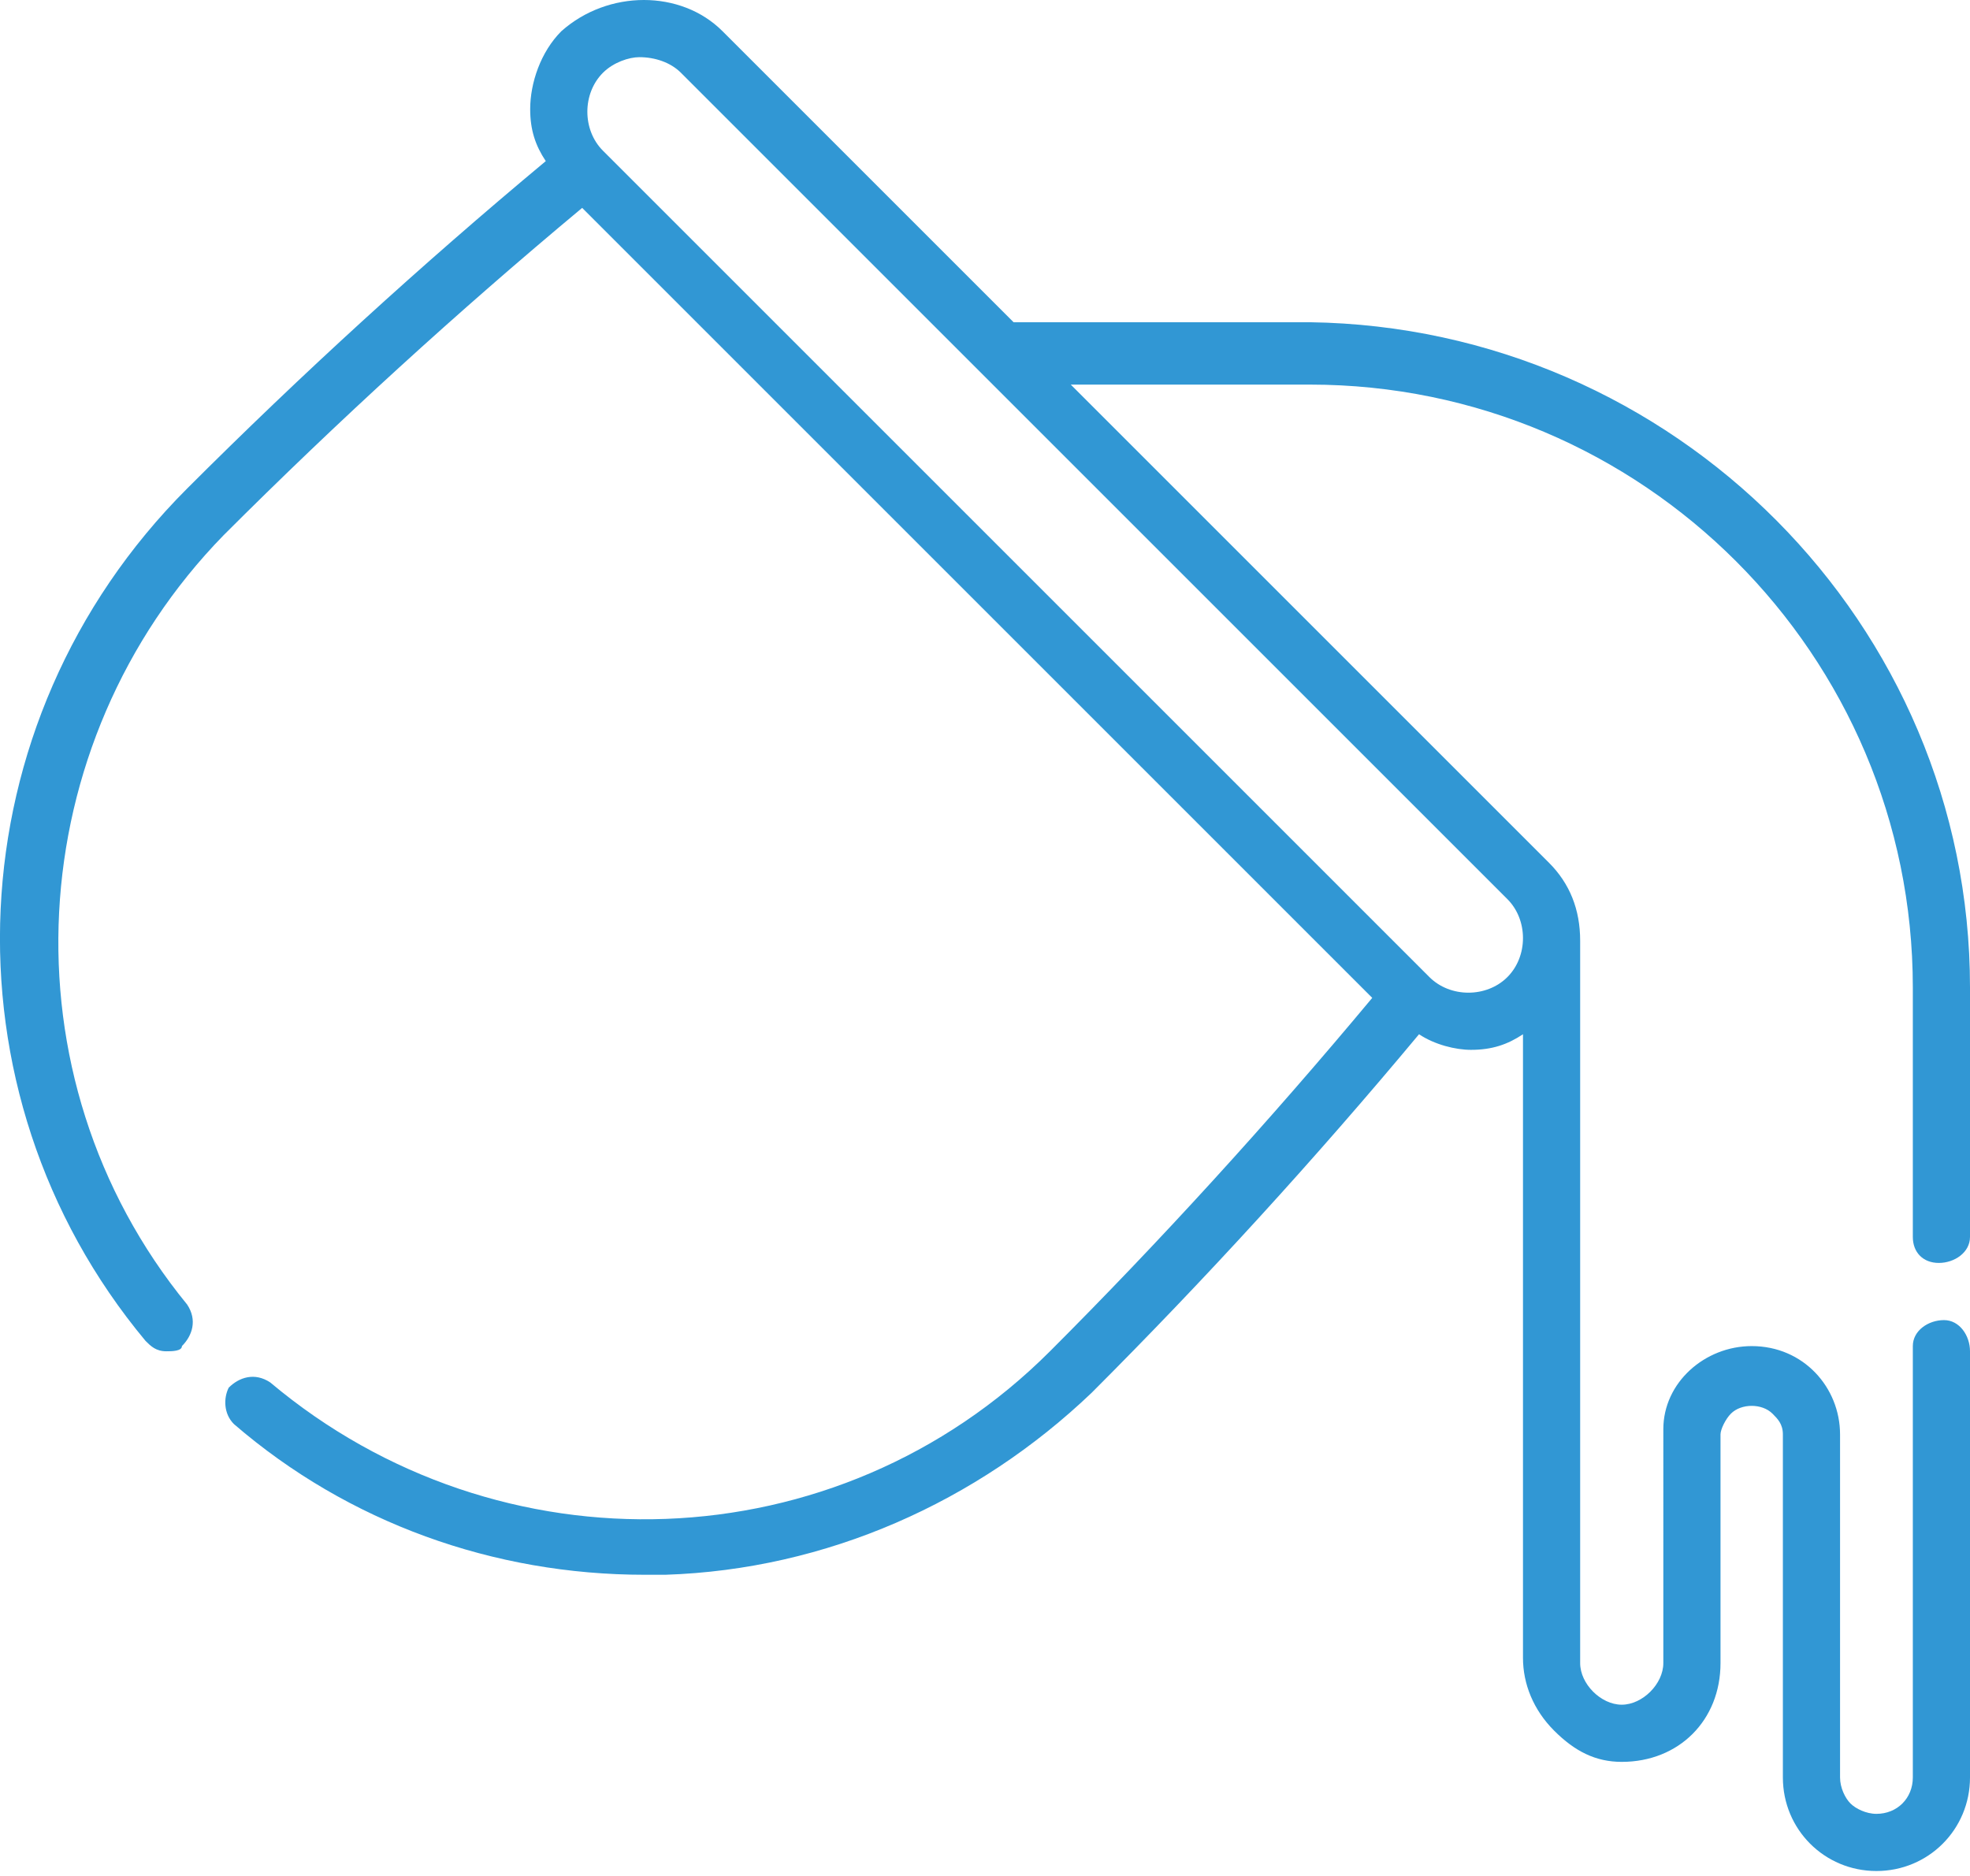
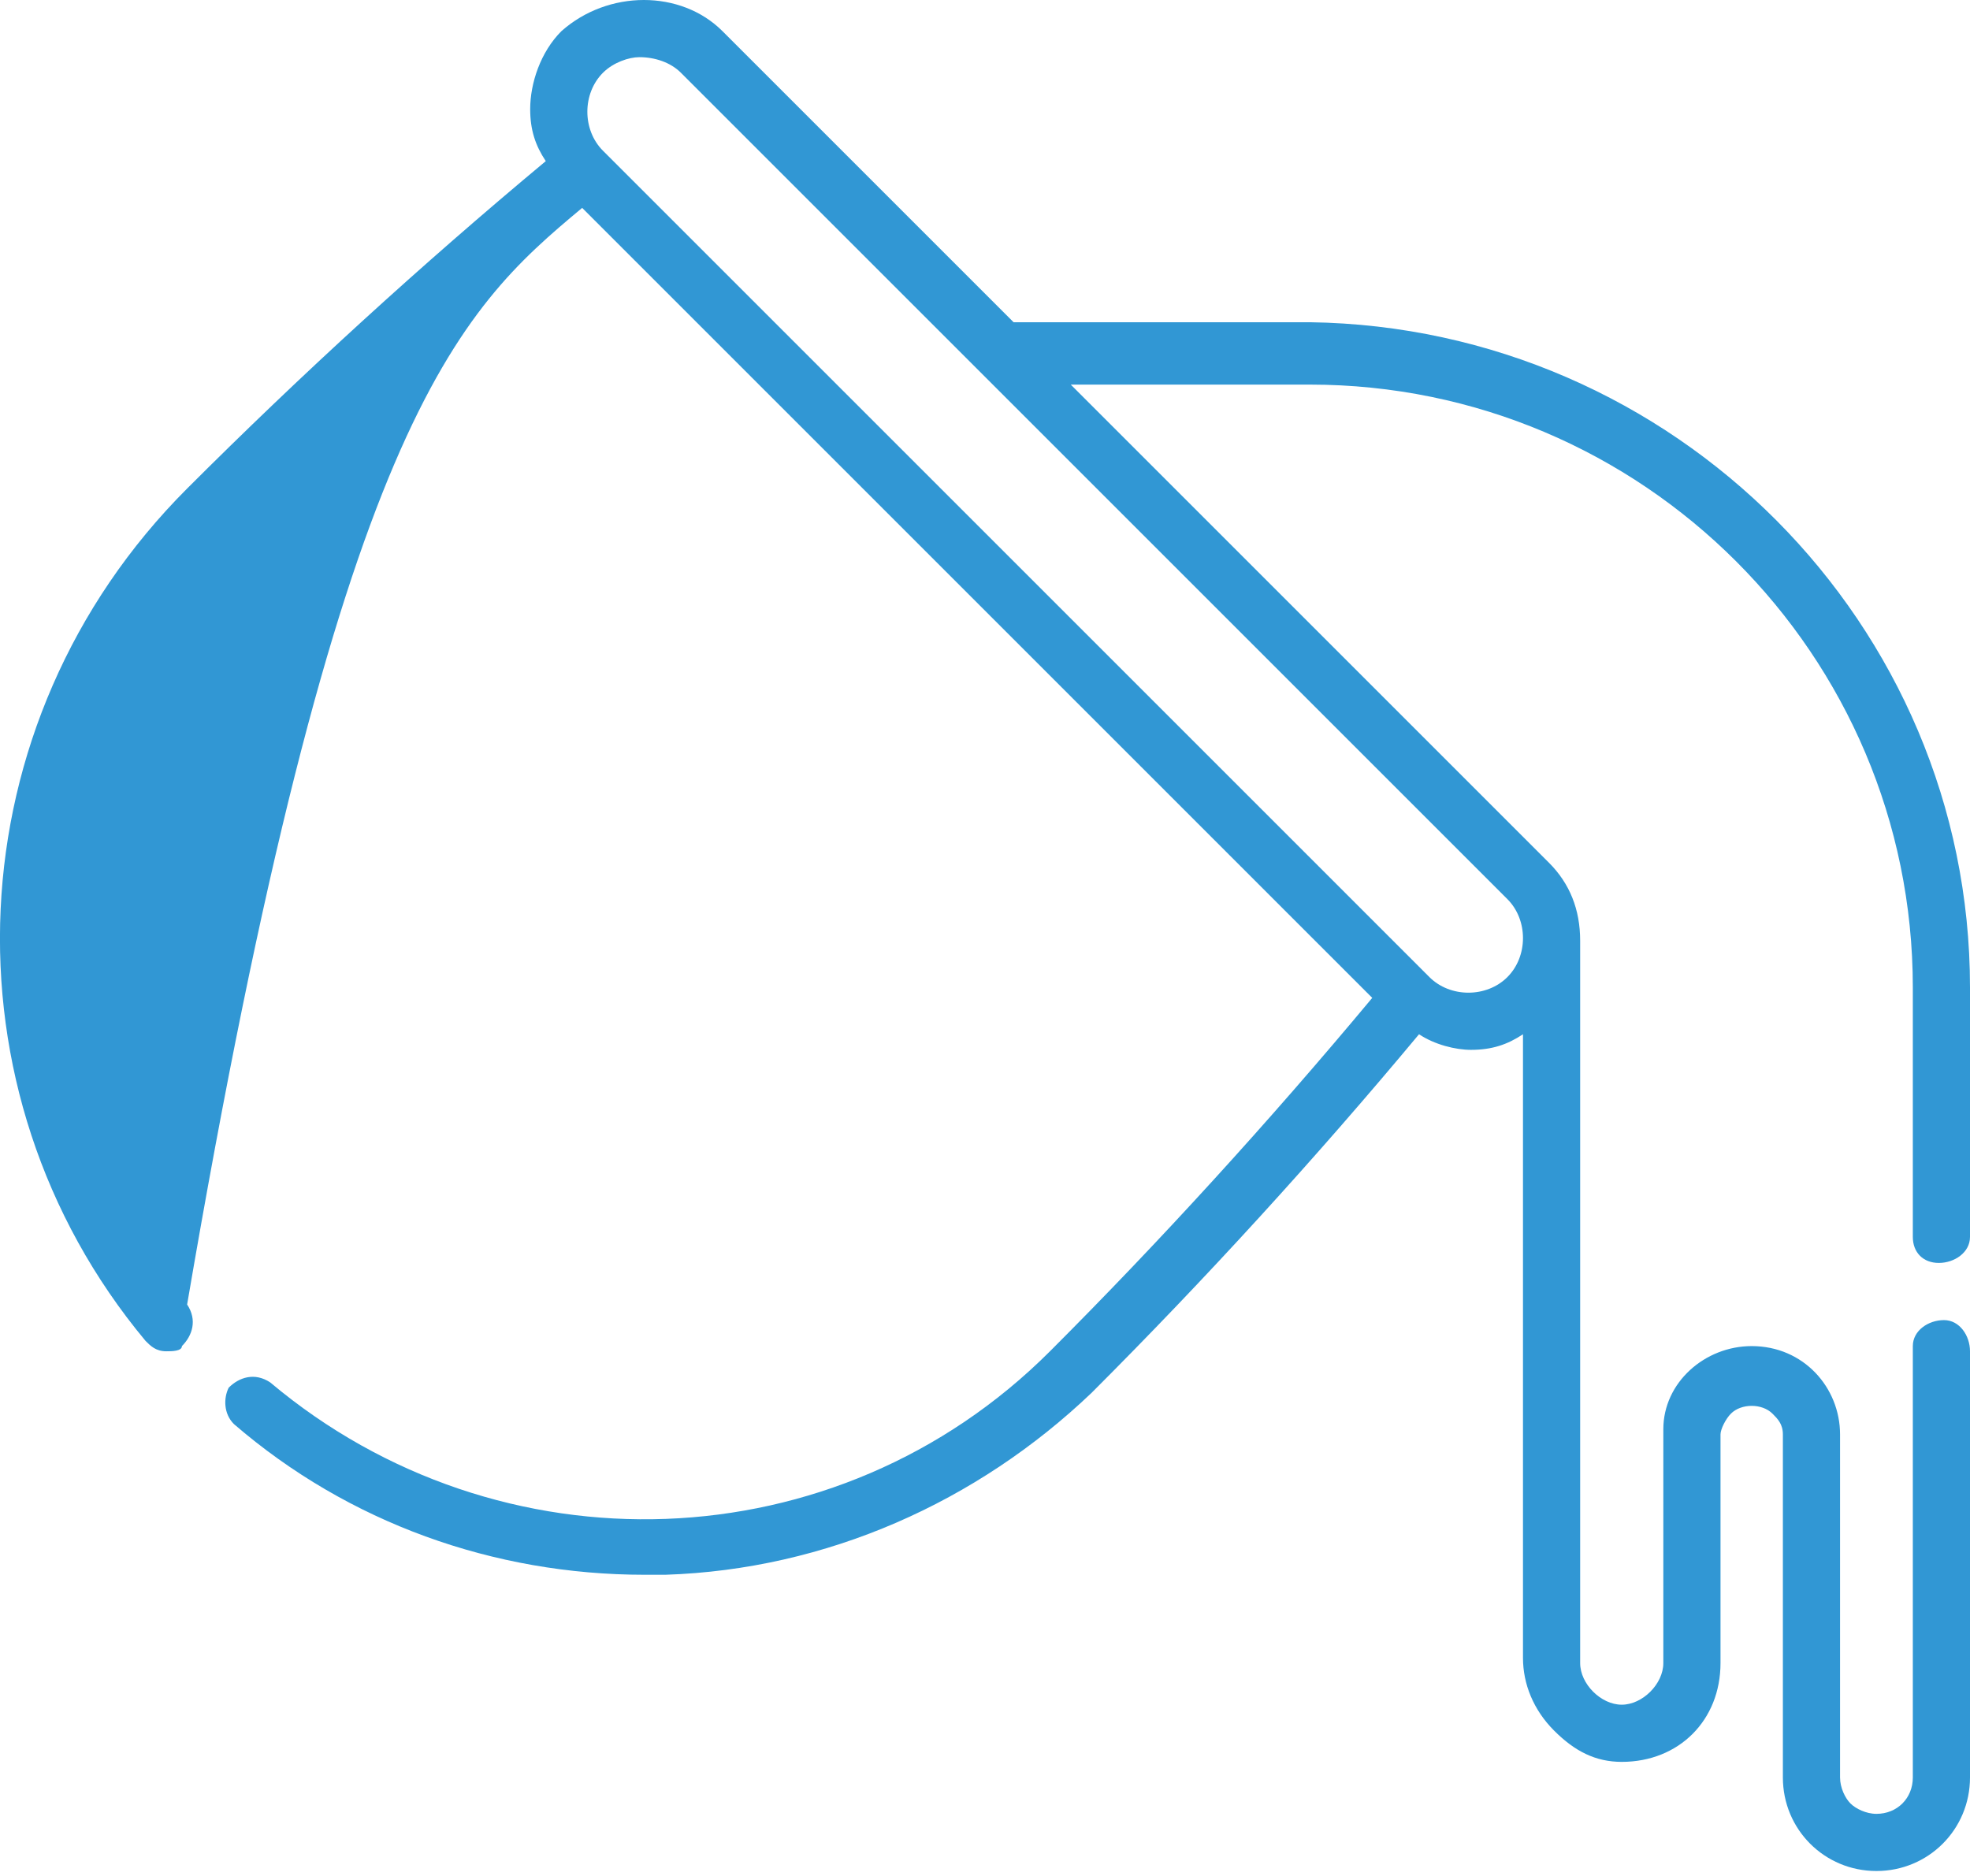
<svg xmlns="http://www.w3.org/2000/svg" version="1.1" id="Capa_1" x="0px" y="0px" viewBox="0 0 37.9 36.1" style="enable-background:new 0 0 37.9 36.1;" xml:space="preserve">
  <style type="text/css">
	.st0{fill:#3197D4;}
</style>
  <g id="Capa_2_1_">
    <g id="Layer_1">
-       <path class="st0" d="M37.3,24.3c0.3,0,0.6-0.2,0.6-0.5V19c0-7-5.7-12.7-12.7-12.8c0,0,0,0,0,0h-5.7l-5.6-5.6    c-0.8-0.8-2.2-0.8-3.1,0c-0.4,0.4-0.6,1-0.6,1.5c0,0.4,0.1,0.7,0.3,1c-2.4,2-4.7,4.1-6.9,6.3C-0.9,13.9-1.2,21,2.8,25.8    C2.9,25.9,3,26,3.2,26c0.1,0,0.3,0,0.3-0.1c0.2-0.2,0.3-0.5,0.1-0.8c0,0,0,0,0,0C0,20.7,0.4,14.3,4.3,10.3C6.5,8.1,8.8,6,11.2,4    l15.2,15.2c-2,2.4-4.1,4.7-6.2,6.8c-4.1,4.1-10.6,4.3-15,0.6c-0.3-0.2-0.6-0.1-0.8,0.1c-0.1,0.2-0.1,0.5,0.1,0.7    c2.2,1.9,5,2.9,7.9,2.9h0.4c3.1-0.1,6-1.4,8.2-3.5c2.2-2.2,4.3-4.5,6.3-6.9c0.3,0.2,0.7,0.3,1,0.3c0.4,0,0.7-0.1,1-0.3v12    c0,0.5,0.2,1,0.6,1.4c0.4,0.4,0.8,0.6,1.3,0.6c1.1,0,1.9-0.8,1.9-1.9c0,0,0,0,0,0v-4.4c0-0.1,0.1-0.3,0.2-0.4    c0.2-0.2,0.6-0.2,0.8,0c0.1,0.1,0.2,0.2,0.2,0.4v6.6c0,1,0.8,1.8,1.8,1.8c1,0,1.8-0.8,1.8-1.8V26c0-0.3-0.2-0.6-0.5-0.6    c-0.3,0-0.6,0.2-0.6,0.5c0,0,0,0.1,0,0.1v8.2c0,0.4-0.3,0.7-0.7,0.7c0,0,0,0,0,0c-0.2,0-0.4-0.1-0.5-0.2c-0.1-0.1-0.2-0.3-0.2-0.5    v-6.6c0-0.9-0.7-1.7-1.7-1.7c-0.9,0-1.7,0.7-1.7,1.6c0,0,0,0,0,0V32c0,0.4-0.4,0.8-0.8,0.8c-0.4,0-0.8-0.4-0.8-0.8V18.1l0,0    c0-0.6-0.2-1.1-0.6-1.5l-9.2-9.2h4.6c6.4,0,11.6,5.2,11.6,11.6c0,0,0,0,0,0v4.8C36.8,24.1,37,24.3,37.3,24.3z M29,18.8    c-0.4,0.4-1.1,0.4-1.5,0L11.6,2.9c-0.4-0.4-0.4-1.1,0-1.5c0.2-0.2,0.5-0.3,0.7-0.3c0.3,0,0.6,0.1,0.8,0.3L29,17.3    C29.4,17.7,29.4,18.4,29,18.8z" />
+       <path class="st0" d="M37.3,24.3c0.3,0,0.6-0.2,0.6-0.5V19c0-7-5.7-12.7-12.7-12.8c0,0,0,0,0,0h-5.7l-5.6-5.6    c-0.8-0.8-2.2-0.8-3.1,0c-0.4,0.4-0.6,1-0.6,1.5c0,0.4,0.1,0.7,0.3,1c-2.4,2-4.7,4.1-6.9,6.3C-0.9,13.9-1.2,21,2.8,25.8    C2.9,25.9,3,26,3.2,26c0.1,0,0.3,0,0.3-0.1c0.2-0.2,0.3-0.5,0.1-0.8c0,0,0,0,0,0C6.5,8.1,8.8,6,11.2,4    l15.2,15.2c-2,2.4-4.1,4.7-6.2,6.8c-4.1,4.1-10.6,4.3-15,0.6c-0.3-0.2-0.6-0.1-0.8,0.1c-0.1,0.2-0.1,0.5,0.1,0.7    c2.2,1.9,5,2.9,7.9,2.9h0.4c3.1-0.1,6-1.4,8.2-3.5c2.2-2.2,4.3-4.5,6.3-6.9c0.3,0.2,0.7,0.3,1,0.3c0.4,0,0.7-0.1,1-0.3v12    c0,0.5,0.2,1,0.6,1.4c0.4,0.4,0.8,0.6,1.3,0.6c1.1,0,1.9-0.8,1.9-1.9c0,0,0,0,0,0v-4.4c0-0.1,0.1-0.3,0.2-0.4    c0.2-0.2,0.6-0.2,0.8,0c0.1,0.1,0.2,0.2,0.2,0.4v6.6c0,1,0.8,1.8,1.8,1.8c1,0,1.8-0.8,1.8-1.8V26c0-0.3-0.2-0.6-0.5-0.6    c-0.3,0-0.6,0.2-0.6,0.5c0,0,0,0.1,0,0.1v8.2c0,0.4-0.3,0.7-0.7,0.7c0,0,0,0,0,0c-0.2,0-0.4-0.1-0.5-0.2c-0.1-0.1-0.2-0.3-0.2-0.5    v-6.6c0-0.9-0.7-1.7-1.7-1.7c-0.9,0-1.7,0.7-1.7,1.6c0,0,0,0,0,0V32c0,0.4-0.4,0.8-0.8,0.8c-0.4,0-0.8-0.4-0.8-0.8V18.1l0,0    c0-0.6-0.2-1.1-0.6-1.5l-9.2-9.2h4.6c6.4,0,11.6,5.2,11.6,11.6c0,0,0,0,0,0v4.8C36.8,24.1,37,24.3,37.3,24.3z M29,18.8    c-0.4,0.4-1.1,0.4-1.5,0L11.6,2.9c-0.4-0.4-0.4-1.1,0-1.5c0.2-0.2,0.5-0.3,0.7-0.3c0.3,0,0.6,0.1,0.8,0.3L29,17.3    C29.4,17.7,29.4,18.4,29,18.8z" />
    </g>
  </g>
</svg>